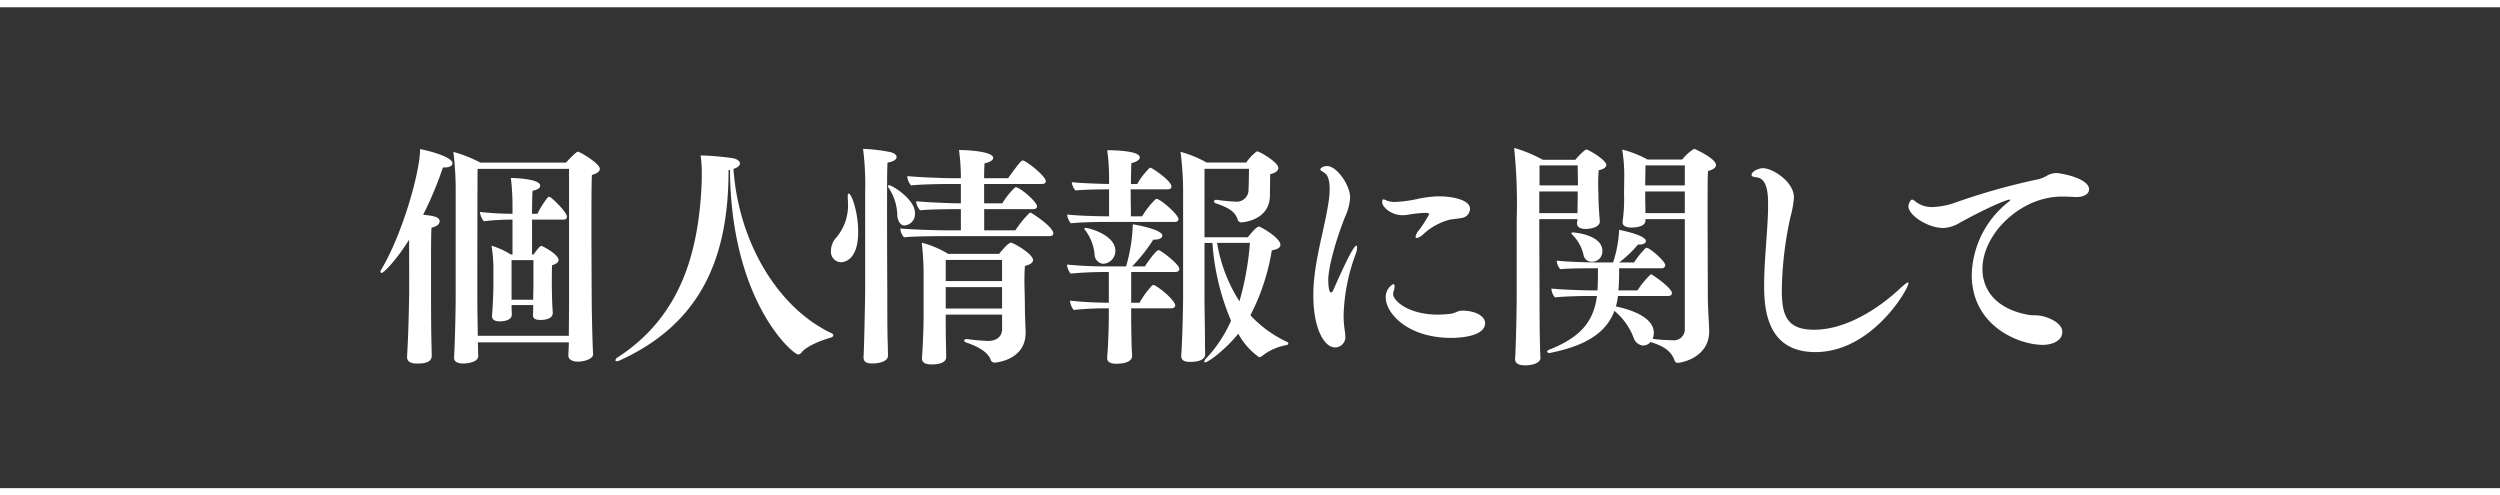
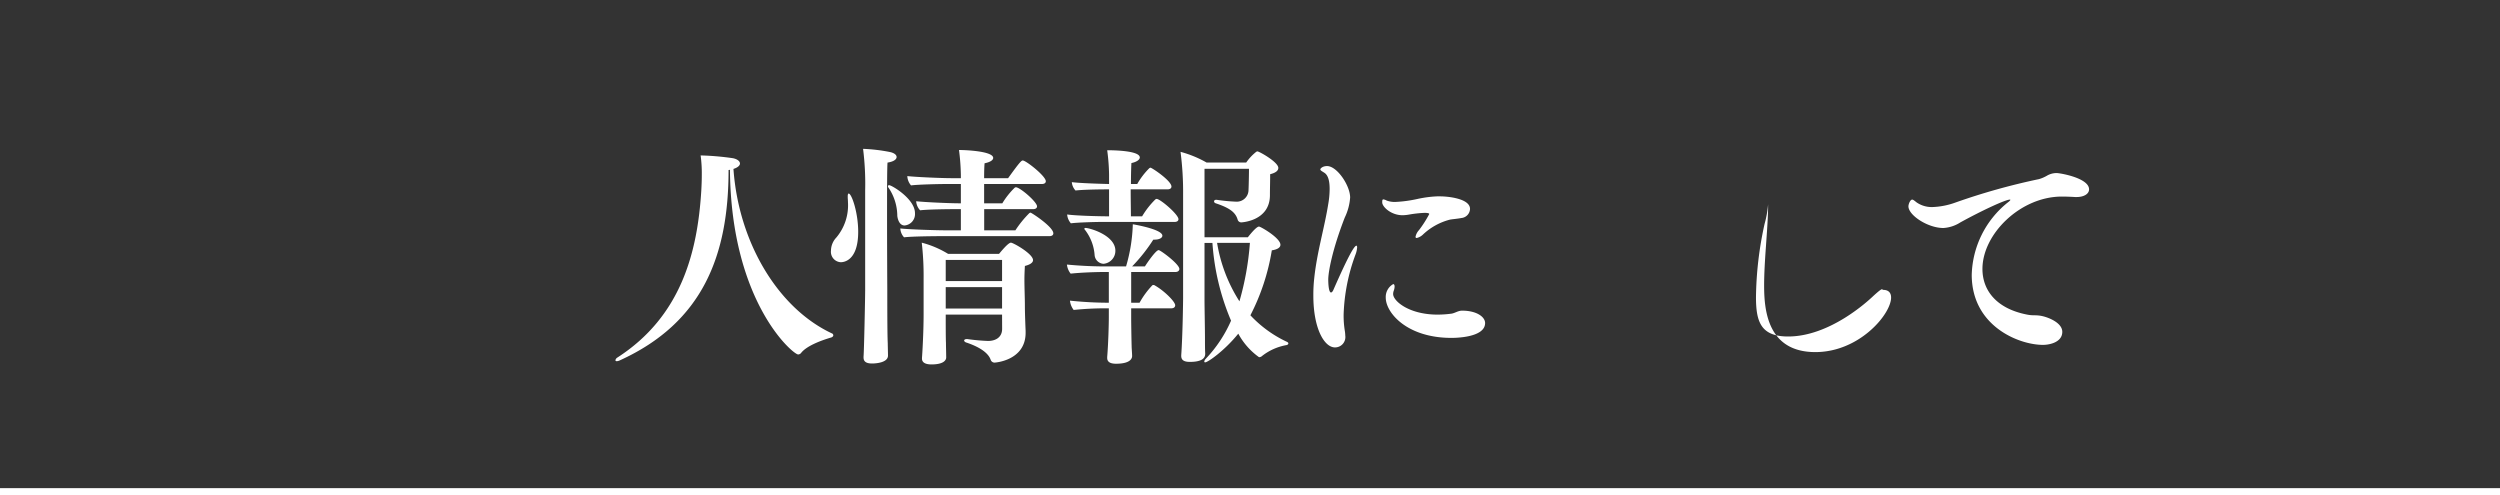
<svg xmlns="http://www.w3.org/2000/svg" viewBox="0 0 343.597 68.09">
  <rect x="0" y="0" width="343.597" height="68.09" fill="#333333" stroke="none" />
  <defs>
    <style>.cls-1{fill:#fff;}.cls-2{fill:none;stroke:#fff;stroke-miterlimit:10;}</style>
  </defs>
  <g id="レイヤー_2" data-name="レイヤー 2">
    <g id="レイヤー_5" data-name="レイヤー 5">
-       <path class="cls-1" d="M56.23,32.936c-1.728,2.784-3.488,4.575-3.776,4.575-.1,0-.16-.063-.16-.191a.508.508,0,0,1,.1-.256c2.975-4.992,5.344-13.5,5.344-16.575,1.152.223,4.448,1.055,4.448,1.952,0,.319-.353.576-1.089.576h-.224a48.074,48.074,0,0,1-2.719,6.5c1.248.128,2.271.256,2.271.9,0,.352-.384.736-1.119.864-.065.96-.065,3.136-.065,5.088v3.68c0,.8,0,4.991.065,7.294,0,.289.031,1.185.031,1.537,0,.864-.832,1.087-2.015,1.087-.736,0-1.376-.191-1.376-.895,0-.032.1-1.952.1-1.984.1-1.984.192-6.207.192-7.039ZM81.508,48.71c0,.609-1.184.993-2.08.993-.8,0-1.312-.321-1.312-.832v-.033c0-.511.064-1.088.064-1.791H65.669l.032.416c0,.448,0,.992.033,1.44v.032c0,.8-1.345,1.023-2.081,1.023-.832,0-1.248-.288-1.248-.8v-.1c.064-.448.224-5.632.224-8.512V26.312a43.021,43.021,0,0,0-.319-5.439,19.513,19.513,0,0,1,3.711,1.472H77.8c.481-.544,1.408-1.5,1.632-1.5s3.008,1.6,3.008,2.367c0,.321-.352.64-1.088.832-.064,1.184-.064,4.033-.064,7.008,0,4.48.032,9.247.032,9.247,0,1.569.064,5.728.192,8.384Zm-3.3-25.5H65.637c-.032,4.705-.032,14.912-.032,17.983,0,.641.032,3.04.064,4.96H78.18c0-1.024.032-3.52.032-5.088ZM73.284,41.927H70.309v.224c0,.288.032.9.032,1.088,0,.928-1.5.928-1.664.928-.64,0-1.056-.224-1.056-.7v-.095c.064-.544.192-2.977.192-4.161V37.32a20.168,20.168,0,0,0-.256-3.552,10.9,10.9,0,0,1,2.656,1.216h.224v-4.8h-.352a32.155,32.155,0,0,0-3.584.224,2.412,2.412,0,0,1-.544-1.28,42.478,42.478,0,0,0,4.48.256V28.3a31.638,31.638,0,0,0-.224-3.839c.768,0,4.031.16,4.031,1.055,0,.288-.319.576-1.055.7-.033.64-.065,1.824-.065,3.168h.736a12.56,12.56,0,0,1,1.44-2.271.167.167,0,0,1,.129-.065.6.6,0,0,1,.223.065c.736.544,2.272,2.143,2.272,2.687,0,.224-.191.384-.48.384h-4.32v4.8h.193c.736-.992.927-1.184,1.087-1.184s2.369,1.152,2.369,1.951c0,.256-.256.513-.9.705-.032.736-.032,2.431-.032,2.431,0,.7.032,2.368.064,2.977,0,.287.065.9.065,1.088v.063c0,.736-.9.96-1.664.96s-1.057-.224-1.057-.64v-.064c.032-.256.032-.96.032-1.312Zm.033-6.176H70.309v5.44h2.975c0-.672.033-1.535.033-1.888Z" />
      <path class="cls-1" d="M100.133,23.369c0,11.647-3.487,20.958-14.975,26.173a1.09,1.09,0,0,1-.384.1c-.128,0-.192-.064-.192-.128a.573.573,0,0,1,.288-.385c8.768-5.663,11.007-14.494,11.519-23,.032-.609.064-1.313.064-2.016a18.213,18.213,0,0,0-.16-2.752,37.173,37.173,0,0,1,4.448.384c.608.128.959.416.959.736,0,.256-.287.544-.895.735.7,10.048,6.079,19.1,13.5,22.591a.3.3,0,0,1,.223.288c0,.1-.095.224-.287.288-1.632.48-3.424,1.216-4.128,2.112a.544.544,0,0,1-.416.223c-.7,0-9.215-7.167-9.375-25.374C100.261,23.336,100.2,23.369,100.133,23.369Z" />
      <path class="cls-1" d="M114.208,34.44a2.662,2.662,0,0,1,.735-1.792,6.878,6.878,0,0,0,1.6-4.863c0-.256-.032-.481-.032-.737v-.095c0-.225.063-.353.128-.353.416,0,1.311,2.624,1.311,5.248,0,4.064-2.048,4.192-2.4,4.192A1.434,1.434,0,0,1,114.208,34.44Zm4.7-8.319a38.106,38.106,0,0,0-.288-5.664,23.362,23.362,0,0,1,3.744.448c.544.128.865.384.865.672,0,.32-.385.639-1.248.768-.065.831-.065,3.808-.065,7.071,0,4.9.032,10.431.032,10.431,0,5.664.033,6.528.065,7.392,0,.288.031,1.28.031,1.632,0,.992-1.728,1.087-2.176,1.087-.895,0-1.183-.319-1.183-.832V49c.063-.479.223-8.031.223-9.151Zm4.416,3.584a6.975,6.975,0,0,0-1.183-3.873.418.418,0,0,1-.1-.223.151.151,0,0,1,.16-.16c.353,0,3.552,1.887,3.552,3.84a1.571,1.571,0,0,1-1.44,1.7C123.743,30.984,123.423,30.408,123.327,29.705Zm6.048,2.751c-1.12,0-4.1.032-5.12.16a1.911,1.911,0,0,1-.512-1.216c1.088.128,4.832.256,6.367.256h1.953V28.745h-.737c-1.119,0-3.839.031-4.863.159a2.019,2.019,0,0,1-.544-1.247c1.088.128,4.544.287,6.079.287h.065V25.289h-1.856c-1.12,0-3.968.063-4.992.192a2.081,2.081,0,0,1-.512-1.28c1.088.128,4.64.288,6.176.288h1.184v-.416a30.019,30.019,0,0,0-.256-3.456c1.151,0,4.7.192,4.7,1.088,0,.288-.384.576-1.184.736-.032.319-.063,1.056-.063,2.048h3.295c1.568-2.176,1.824-2.432,2.016-2.432.448,0,3.167,2.144,3.167,2.848,0,.256-.223.384-.544.384h-7.934v2.655h2.5a10.755,10.755,0,0,1,1.7-2.144c.064-.032.1-.063.16-.063.576,0,2.912,2.015,2.912,2.623,0,.257-.224.385-.544.385h-6.719v2.911h4.287a14.484,14.484,0,0,1,1.92-2.367c.064-.033.1-.065.16-.065.128,0,3.136,1.952,3.136,2.848,0,.256-.224.384-.544.384Zm8.352,10.783h-7.744v.32c0,1.024,0,2.944.032,3.552,0,.48.032,1.6.032,2.015,0,.353-.32.96-2.016.96-.832,0-1.312-.255-1.312-.8v-.1c.032-.384.224-3.36.224-6.016V38.184a39.331,39.331,0,0,0-.256-4.832,13.383,13.383,0,0,1,3.616,1.536h7.008c.223-.256,1.247-1.536,1.632-1.536.319,0,3.039,1.536,3.039,2.4,0,.321-.352.609-1.12.8-.032.609-.064,1.248-.064,1.857,0,1.248.064,2.5.064,3.647,0,.96.064,2.56.1,3.424v.256c0,3.84-4.223,4.1-4.256,4.1a.559.559,0,0,1-.544-.384c-.416-1.216-2.175-1.984-3.328-2.368-.223-.064-.319-.192-.319-.289s.128-.191.351-.191h.1a27.649,27.649,0,0,0,2.817.256c1.12,0,1.952-.544,1.952-1.664Zm0-7.519h-7.744v2.911h7.744Zm0,3.743h-7.744v2.945h7.744Z" />
      <path class="cls-1" d="M155.468,42.375v1.28c0,.736.032,2.816.063,3.936,0,.287.065.96.065,1.344,0,.191-.065,1.056-2.208,1.056-.9,0-1.216-.321-1.216-.8v-.128c.16-1.888.224-4.64.224-5.44V42.375h-.544a42.336,42.336,0,0,0-4.287.224,2.514,2.514,0,0,1-.512-1.279,51.171,51.171,0,0,0,5.279.287h.064V37.383h-.64c-1.056,0-3.136.065-4.607.225a2.41,2.41,0,0,1-.512-1.248,55.972,55.972,0,0,0,5.759.256h2.368a22.556,22.556,0,0,0,.928-5.792c.608.1,4.063.736,4.063,1.568,0,.288-.384.544-1.088.544h-.159a23.015,23.015,0,0,1-2.912,3.68h1.76c.255-.416,1.5-2.241,1.887-2.241.256,0,2.848,1.92,2.848,2.592,0,.225-.191.416-.544.416h-6.079v4.224h1.151a11.594,11.594,0,0,1,1.729-2.367.173.173,0,0,1,.16-.065.3.3,0,0,1,.224.065c1.248.7,2.784,2.208,2.784,2.719,0,.224-.16.416-.544.416ZM151.693,30.5c-1.057,0-3.521.064-4.512.192a2.086,2.086,0,0,1-.513-1.216c1.025.16,4.224.256,5.728.256h.032V26.025h-.16c-1.056,0-3.455.031-4.448.159a1.9,1.9,0,0,1-.511-1.151c.927.128,3.519.223,5.119.256V24.008a27.607,27.607,0,0,0-.256-3.359c.96,0,4.48.063,4.48.992,0,.288-.384.607-1.152.768-.032.544-.064,1.664-.064,2.88h.864a10.022,10.022,0,0,1,1.664-2.176c.063-.032.1-.065.159-.065.193,0,2.88,1.792,2.88,2.592,0,.257-.224.385-.544.385H155.4c0,1.5.033,3.008.033,3.711h1.536A11.41,11.41,0,0,1,158.8,27.4c.064-.031.1-.064.159-.064.513,0,3.008,2.144,3.008,2.785,0,.255-.224.383-.544.383Zm-1.249,4.576a6.413,6.413,0,0,0-1.28-3.424c-.1-.1-.128-.16-.128-.224s.065-.1.16-.1c.544,0,4.1.992,4.1,3.136a1.783,1.783,0,0,1-1.632,1.792A1.3,1.3,0,0,1,150.444,35.08Zm12.16-8.32a42.493,42.493,0,0,0-.353-5.887,15.112,15.112,0,0,1,3.584,1.472h5.44a6.777,6.777,0,0,1,1.376-1.472c.064-.032.095-.064.16-.064.256,0,2.88,1.472,2.88,2.272,0,.352-.321.671-1.121.864,0,.992-.032,1.952-.032,2.88,0,3.583-3.935,3.743-3.935,3.743a.518.518,0,0,1-.512-.416c-.288-.9-.96-1.535-3.008-2.208-.16-.064-.224-.159-.224-.256,0-.128.1-.224.288-.224h.064a24.4,24.4,0,0,0,2.655.256,1.618,1.618,0,0,0,1.729-1.6c.032-.672.063-2.144.063-2.913h-6.111v9.408H171.5c.032-.032,1.12-1.472,1.536-1.472.225,0,2.945,1.568,2.945,2.5,0,.352-.353.64-1.185.768a29.816,29.816,0,0,1-2.943,8.927,16.264,16.264,0,0,0,5.023,3.648c.128.064.193.128.193.224s-.1.192-.256.224a7.526,7.526,0,0,0-3.361,1.5.574.574,0,0,1-.416.16,9.542,9.542,0,0,1-2.847-3.232C168.3,48.2,166,49.8,165.643,49.8c-.1,0-.128-.031-.128-.128a.765.765,0,0,1,.192-.351,18.082,18.082,0,0,0,3.487-5.248,32.968,32.968,0,0,1-2.559-10.687h-1.088v7.743c0,1.216.064,4.032.064,5.536,0,.448,0,1.44.032,1.888v.064c0,.608-.448,1.12-2.112,1.12-.864,0-1.184-.288-1.184-.832v-.065c.192-2.687.257-7.3.257-7.9Zm4.671,6.624a21.254,21.254,0,0,0,3.072,8.031,39.284,39.284,0,0,0,1.439-8.031Z" />
      <path class="cls-1" d="M180.505,40.647a20.817,20.817,0,0,1,.128-2.463c.384-3.584,1.408-6.912,1.92-10.144a12.137,12.137,0,0,0,.191-2.08c0-.96-.159-1.887-.767-2.24-.288-.191-.512-.287-.512-.447,0-.1.288-.448.928-.448,1.376,0,3.168,2.687,3.168,4.319a7.515,7.515,0,0,1-.737,2.752c-1.727,4.448-2.271,7.487-2.271,8.544,0,.063,0,1.76.384,1.76.095,0,.223-.128.32-.353,2.079-4.735,2.88-6.079,3.167-6.079.064,0,.1.1.1.224a3.337,3.337,0,0,1-.225.992,25.875,25.875,0,0,0-1.632,8.223,12.959,12.959,0,0,0,.16,2.24,4.632,4.632,0,0,1,.065.672,1.423,1.423,0,0,1-1.408,1.631C182.009,47.75,180.505,45.159,180.505,40.647Zm18.782-10.463a8.476,8.476,0,0,0-3.679,2.016,1.878,1.878,0,0,1-.9.512.151.151,0,0,1-.16-.16,1.881,1.881,0,0,1,.479-.928,15.507,15.507,0,0,0,1.409-2.208c0-.16-.512-.16-.672-.16a16.617,16.617,0,0,0-2.048.224,5.416,5.416,0,0,1-.96.1c-1.567,0-2.784-1.153-2.784-1.761,0-.224,0-.416.16-.416a1.255,1.255,0,0,1,.448.16,3.162,3.162,0,0,0,1.184.192,17.563,17.563,0,0,0,3.072-.416,16,16,0,0,1,2.655-.351h.448c1.025,0,4.1.287,4.1,1.727a1.309,1.309,0,0,1-1.183,1.248C200.407,30.056,199.64,30.121,199.287,30.184Zm.193,16.255c-6.112,0-9.024-3.456-9.024-5.535a2.027,2.027,0,0,1,1.024-1.857c.128,0,.192.128.192.353a1.765,1.765,0,0,1-.1.512,1.321,1.321,0,0,0-.1.511c0,.9,2.047,2.752,5.92,2.816a14.821,14.821,0,0,0,2.08-.128c.479-.064.927-.416,1.471-.416,2.016,0,3.168.864,3.168,1.7C204.119,46.439,199.863,46.439,199.48,46.439Z" />
-       <path class="cls-1" d="M211.718,49.191c0,.64-.96,1.023-2.112,1.023-.928,0-1.375-.319-1.375-.832v-.095c.063-.352.223-5.791.223-8.992V30.152a74.023,74.023,0,0,0-.352-9.823,19.117,19.117,0,0,1,3.936,1.631h4.48a8.917,8.917,0,0,1,1.343-1.343.242.242,0,0,1,.161-.064c.351,0,2.752,1.472,2.752,2.112,0,.32-.353.576-1.057.736-.031.479-.064,1.151-.064,1.76,0,.832.033,1.536.033,1.536,0,1.535.191,3.711.191,3.711v.032c0,.768-1.216,1.024-1.951,1.024-.8,0-1.185-.288-1.185-.768v-.064c0-.128.065-.288.065-.511h-5.248c0,4.127.032,8.478.032,10.846,0,4,.063,7.424.128,8.192Zm5.119-22.879h-5.279v2.977h5.248c0-.577.031-1.473.031-2.017Zm-5.247-3.583v2.752h5.279c0-.864-.032-1.889-.032-2.752Zm10.783,17.95a9.592,9.592,0,0,1-.288,1.441c2.784.575,5.216,1.759,5.216,3.615a2.427,2.427,0,0,1-.16.832,20.78,20.78,0,0,0,2.687.192,1.509,1.509,0,0,0,1.729-1.632V30.121h-5.408v.191c0,.769-1.121.96-1.888.96-.8,0-1.248-.224-1.248-.7V30.44a23.056,23.056,0,0,0,.192-3.84s.032-2.271.032-2.752a21.646,21.646,0,0,0-.288-3.295,14.682,14.682,0,0,1,3.488,1.376H231.2a6.5,6.5,0,0,1,1.632-1.472c.128,0,3.008,1.344,3.008,2.208,0,.352-.319.639-1.088.832-.063.767-.063,2.815-.063,5.343,0,3.808.031,8.7.031,11.9,0,1.407.16,3.647.192,4.671v.1c0,3.615-3.775,4.352-4.319,4.352a.422.422,0,0,1-.448-.352c-.512-1.376-1.664-1.984-3.168-2.464-.033,0-.064-.032-.1-.064a1.43,1.43,0,0,1-1.025.512,1.513,1.513,0,0,1-1.311-1.024,8.855,8.855,0,0,0-2.656-3.744c-1.184,3.168-4.192,4.832-8.767,5.76-.064,0-.1.032-.16.032-.192,0-.32-.1-.32-.225,0-.063.1-.159.256-.223,4.48-1.76,6.143-4,6.591-7.392H218.15c-1.056,0-3.3.065-4.449.193a2.056,2.056,0,0,1-.479-1.216c1.088.128,4.1.256,5.695.256h.641c.063-.993.063-2.241.063-3.04h-.544c-1.023,0-3.487,0-4.639.127a1.949,1.949,0,0,1-.48-1.183c1.088.16,4.255.256,5.856.256H221.7a16.53,16.53,0,0,0,.832-4.48c.352.064,3.68.736,3.68,1.536,0,.256-.288.48-.864.48h-.224a15.662,15.662,0,0,1-2.592,2.464h2.048a12.289,12.289,0,0,1,1.568-1.952c.064-.032.1-.064.16-.064.448,0,2.559,1.856,2.559,2.367a.456.456,0,0,1-.511.449h-5.824c0,.832,0,1.984-.1,3.04h2.624a11.655,11.655,0,0,1,1.824-2.208.459.459,0,0,1,.192.064c.672.416,2.72,1.888,2.72,2.527,0,.224-.192.384-.48.384Zm-4.735-5.632a5.575,5.575,0,0,0-1.536-2.783c-.1-.1-.128-.16-.128-.192,0-.064.063-.128.191-.128.032,0,4.065.256,4.065,2.559a1.421,1.421,0,0,1-1.473,1.473A1.135,1.135,0,0,1,217.638,35.047Zm13.919-12.318h-5.408c0,.735-.032,1.855-.032,2.752h5.44Zm0,3.583h-5.44v.608c0,.9.032,1.856.032,2.369h5.408Z" />
-       <path class="cls-1" d="M249.5,48.391c-6.592,0-7.04-5.792-7.04-9.151,0-3.392.481-7.424.544-10.528v-.639c0-1.632-.16-3.616-1.664-3.712-.416-.032-.607-.16-.607-.321,0-.479.992-.927,1.567-.927,1.28,0,4.256,1.824,4.256,4.031a14.122,14.122,0,0,1-.48,2.688,48.814,48.814,0,0,0-1.184,10.08c0,3.391.672,5.407,4.416,5.407,5.695,0,10.911-4.8,11.743-5.6.64-.576,1.023-.9,1.184-.9.032,0,.064.032.064.095C262.3,39.719,257.3,48.391,249.5,48.391Z" />
+       <path class="cls-1" d="M249.5,48.391c-6.592,0-7.04-5.792-7.04-9.151,0-3.392.481-7.424.544-10.528v-.639a14.122,14.122,0,0,1-.48,2.688,48.814,48.814,0,0,0-1.184,10.08c0,3.391.672,5.407,4.416,5.407,5.695,0,10.911-4.8,11.743-5.6.64-.576,1.023-.9,1.184-.9.032,0,.064.032.064.095C262.3,39.719,257.3,48.391,249.5,48.391Z" />
      <path class="cls-1" d="M276.244,27.432c-.639,0-3.967,1.568-6.815,3.136a4.847,4.847,0,0,1-2.336.768c-2.144,0-4.8-1.759-4.8-2.976,0-.32.257-.928.513-.928.128,0,.288.128.607.384a3.668,3.668,0,0,0,2.208.641,10.285,10.285,0,0,0,3.1-.609,89.3,89.3,0,0,1,11.519-3.231,4.939,4.939,0,0,0,1.056-.449,2.629,2.629,0,0,1,1.312-.383h.064c.448,0,4.448.672,4.448,2.24,0,.607-.673,1.056-1.728,1.056h-.161c-.543-.033-1.215-.065-1.855-.065-5.664,0-10.911,5.12-10.911,9.951,0,2.88,1.855,5.441,6.143,6.272.8.16,1.056.032,1.856.16.96.16,2.975.928,2.975,2.208,0,1.408-1.695,1.792-2.655,1.792-3.328,0-9.791-2.592-9.791-9.631a13.175,13.175,0,0,1,4.928-9.92q.384-.286.384-.384A.112.112,0,0,0,276.244,27.432Z" />
-       <line class="cls-2" y1="0.5" x2="343.597" y2="0.5" />
      <line class="cls-2" y1="67.59" x2="343.597" y2="67.59" />
    </g>
  </g>
</svg>